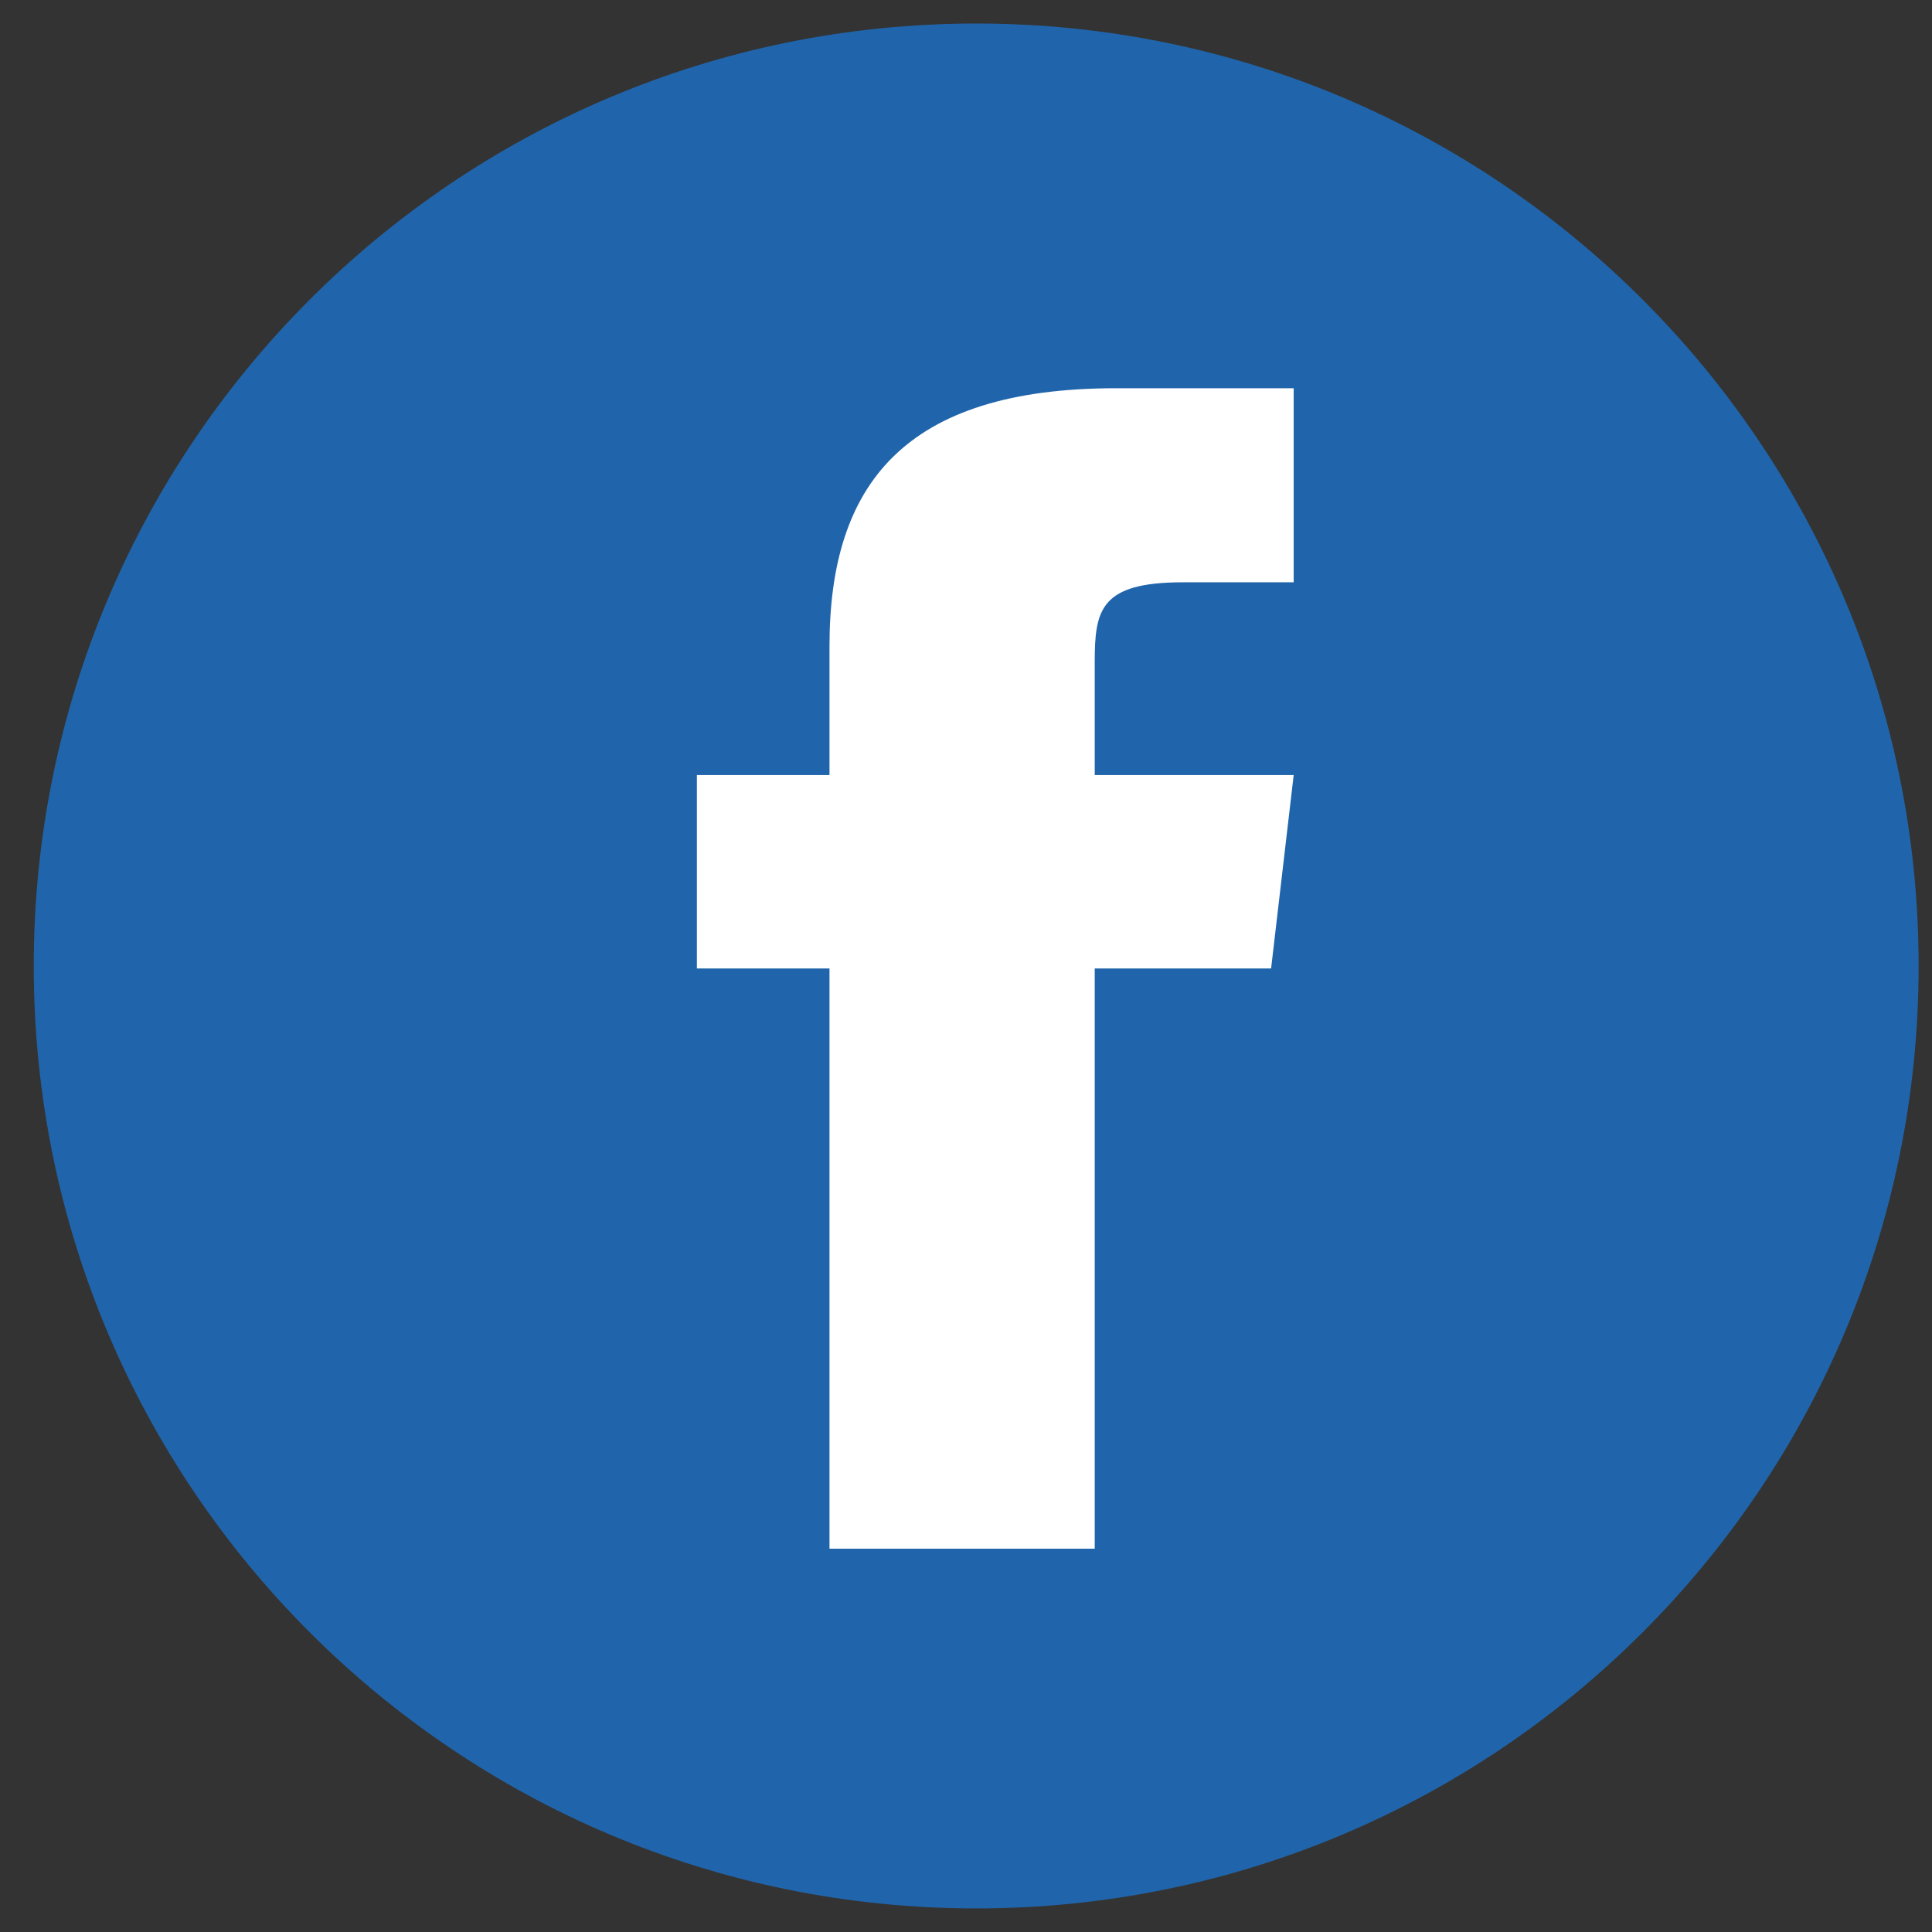
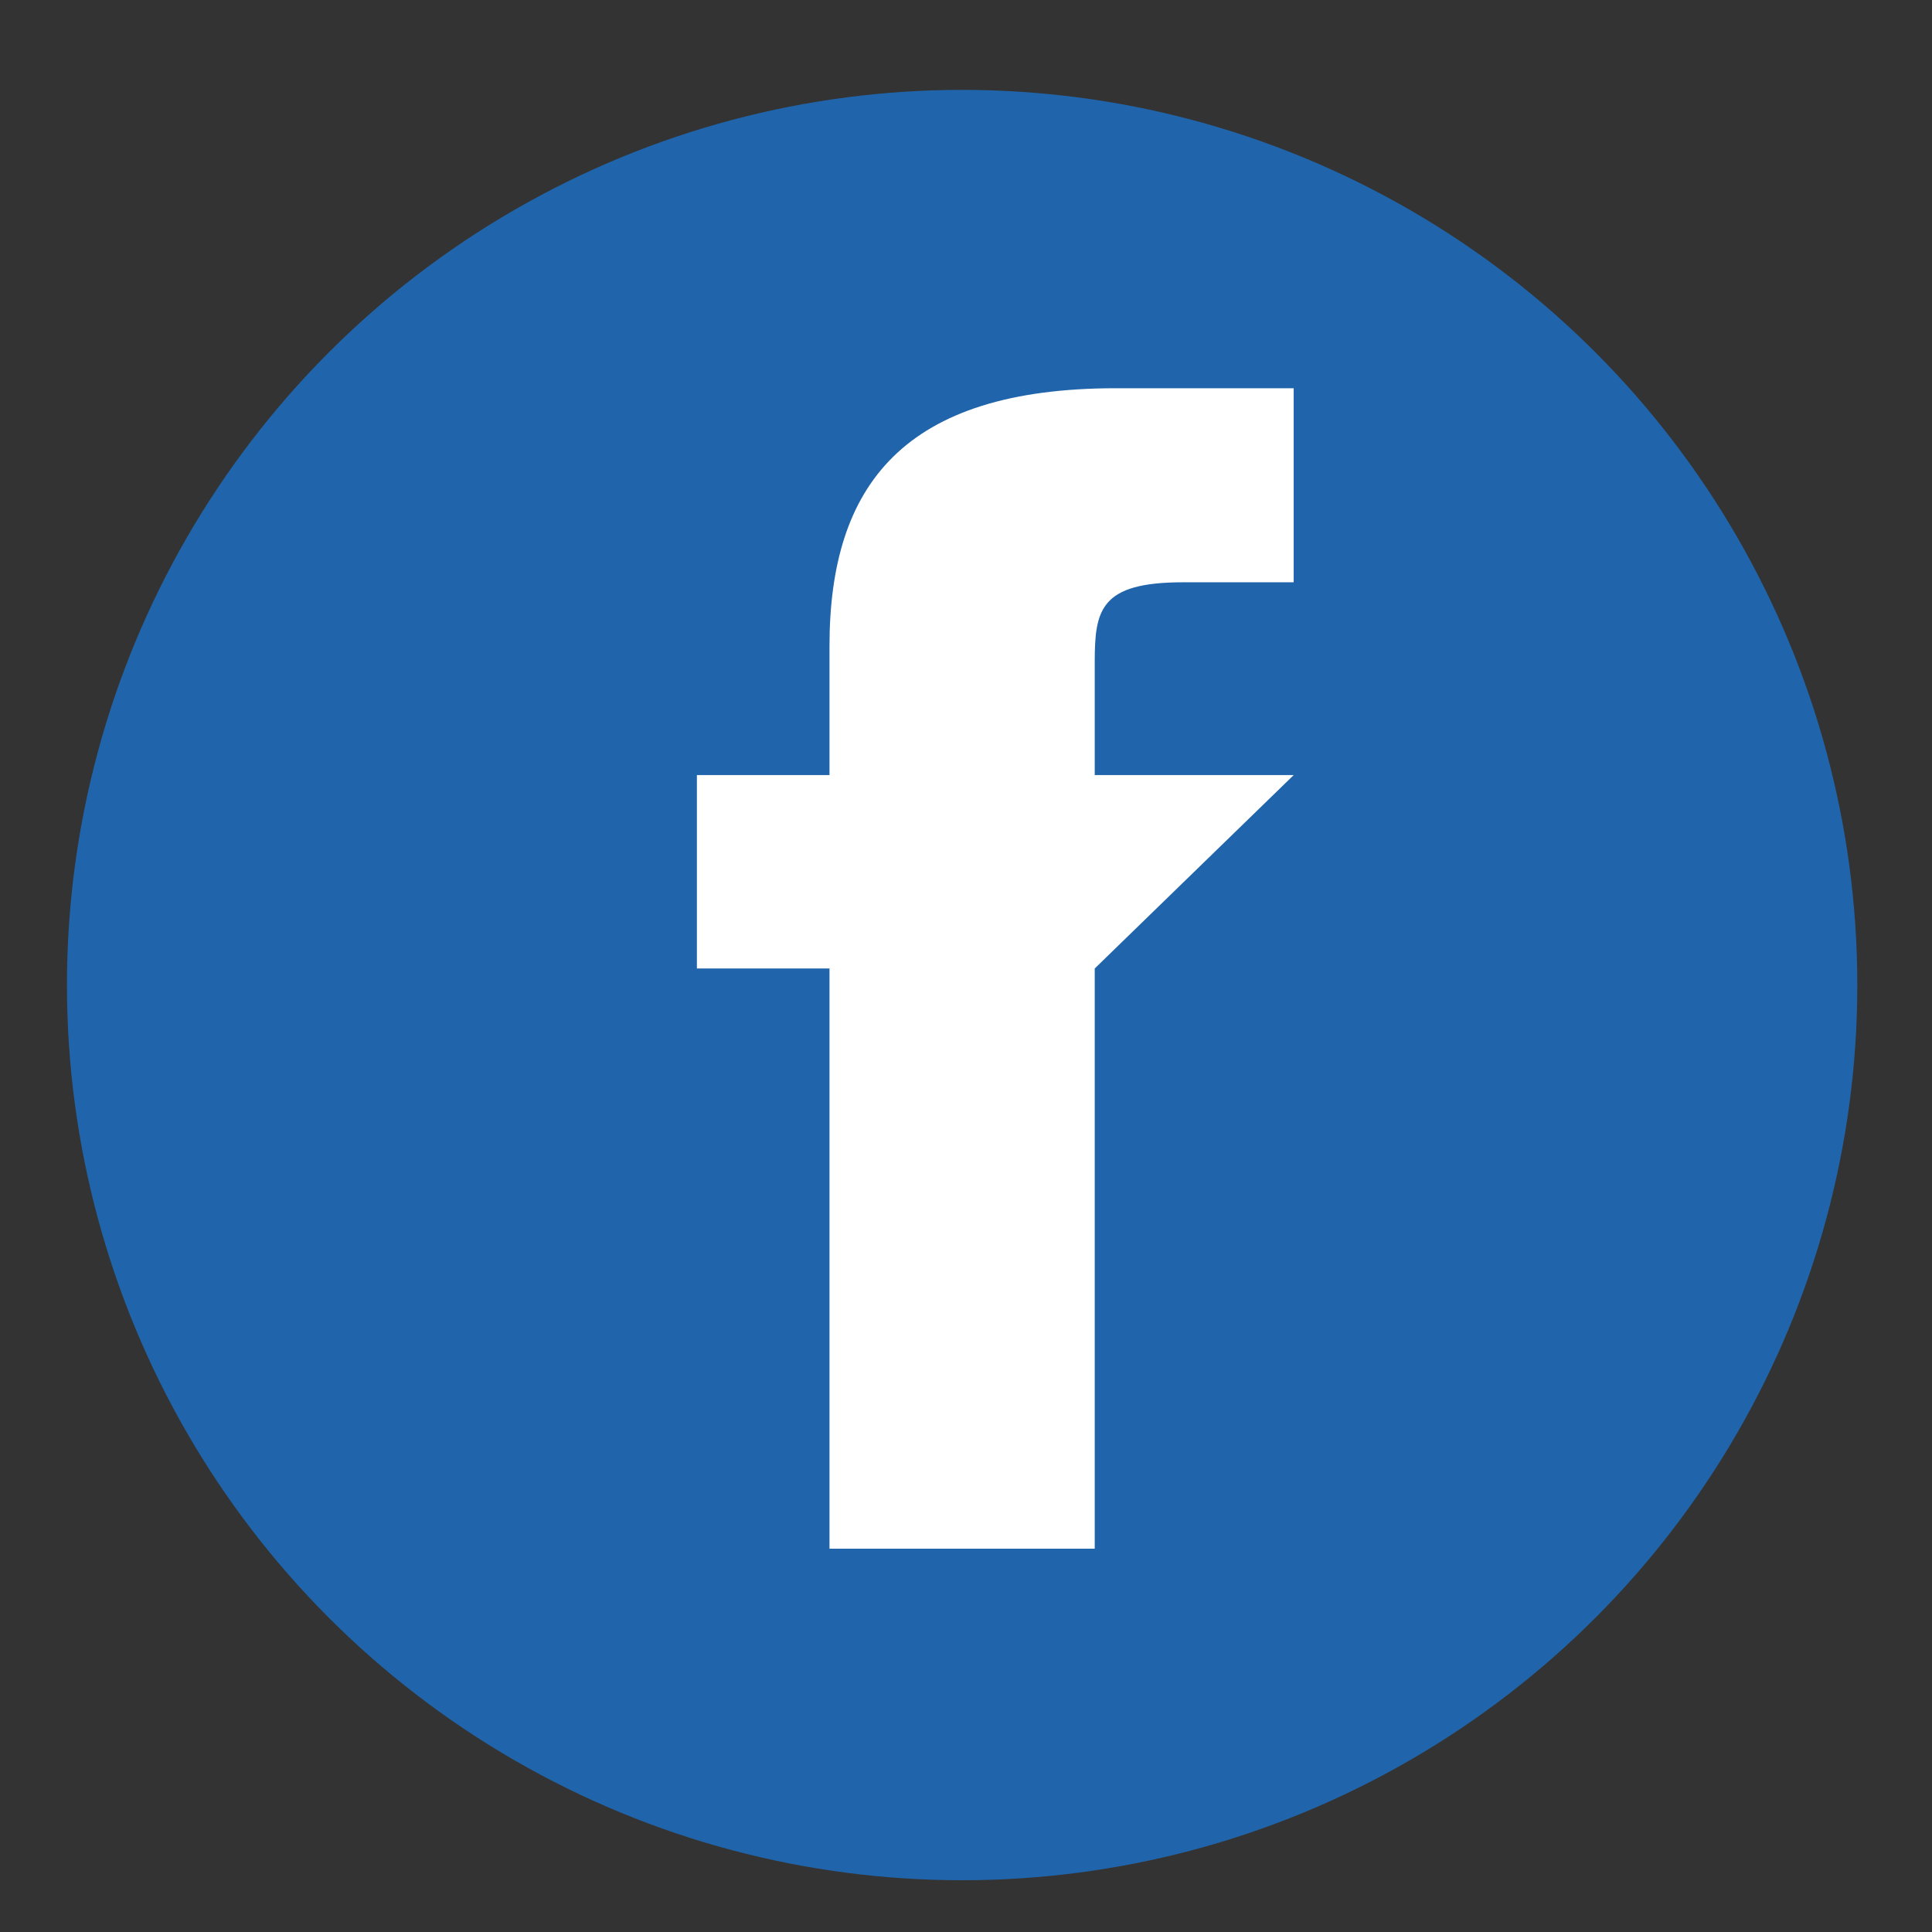
<svg xmlns="http://www.w3.org/2000/svg" width="38" height="38" viewBox="0 0 38 38" fill="none">
  <rect x="0" y="0" width="38" height="38" fill="#333333" stroke="none" />
  <circle cx="18.924" cy="19.375" r="17.607" fill="#2065AB" />
-   <path d="M16.315 12.709V15.245H13.707V19.049H16.315V30.461H21.532V19.049H25.001L25.445 15.245H21.532V13.025C21.532 11.998 21.636 11.453 23.267 11.453H25.445V7.636H21.949C17.776 7.637 16.315 9.539 16.315 12.709Z" fill="white" />
-   <path d="M19.201 0.463C8.963 0.463 0.664 8.762 0.664 19C0.664 29.237 8.963 37.536 19.201 37.536C29.438 37.536 37.737 29.237 37.737 19C37.737 8.762 29.438 0.463 19.201 0.463ZM19.201 35.851C9.894 35.851 2.349 28.307 2.349 19C2.349 9.693 9.894 2.149 19.201 2.149C28.507 2.149 36.052 9.693 36.052 19C36.052 28.307 28.507 35.851 19.201 35.851Z" fill="#2065AB" />
+   <path d="M16.315 12.709V15.245H13.707V19.049H16.315V30.461H21.532V19.049L25.445 15.245H21.532V13.025C21.532 11.998 21.636 11.453 23.267 11.453H25.445V7.636H21.949C17.776 7.637 16.315 9.539 16.315 12.709Z" fill="white" />
</svg>